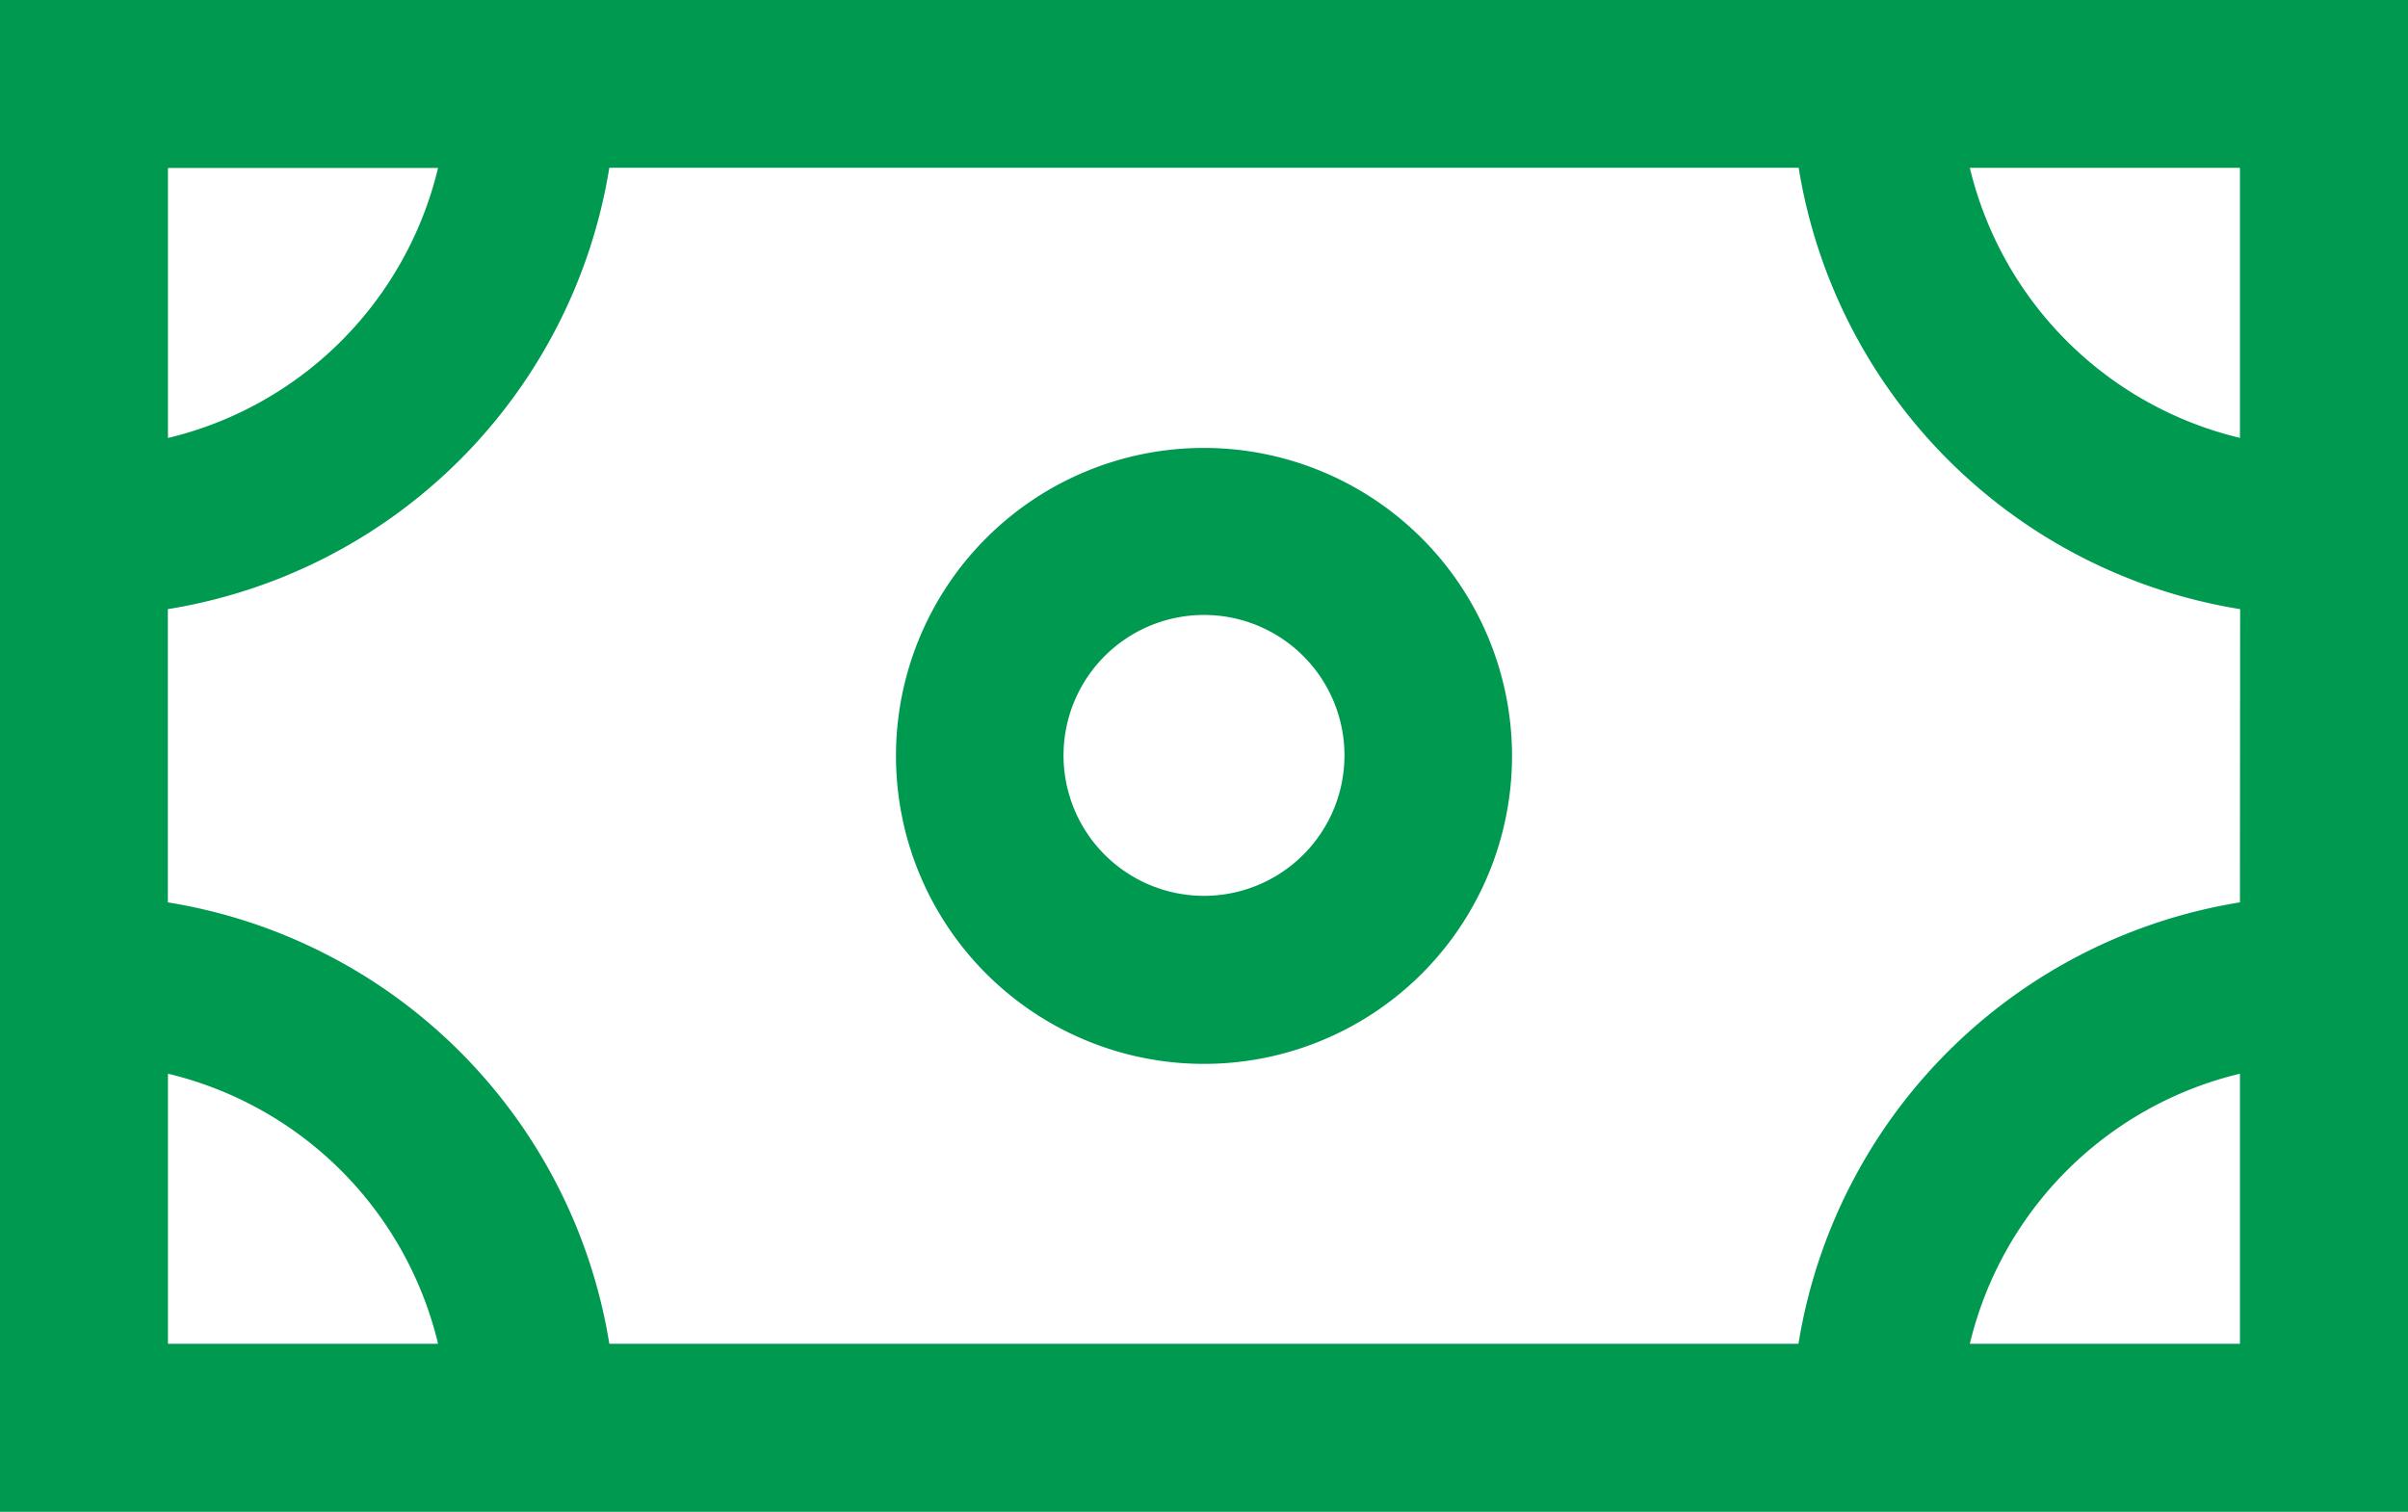
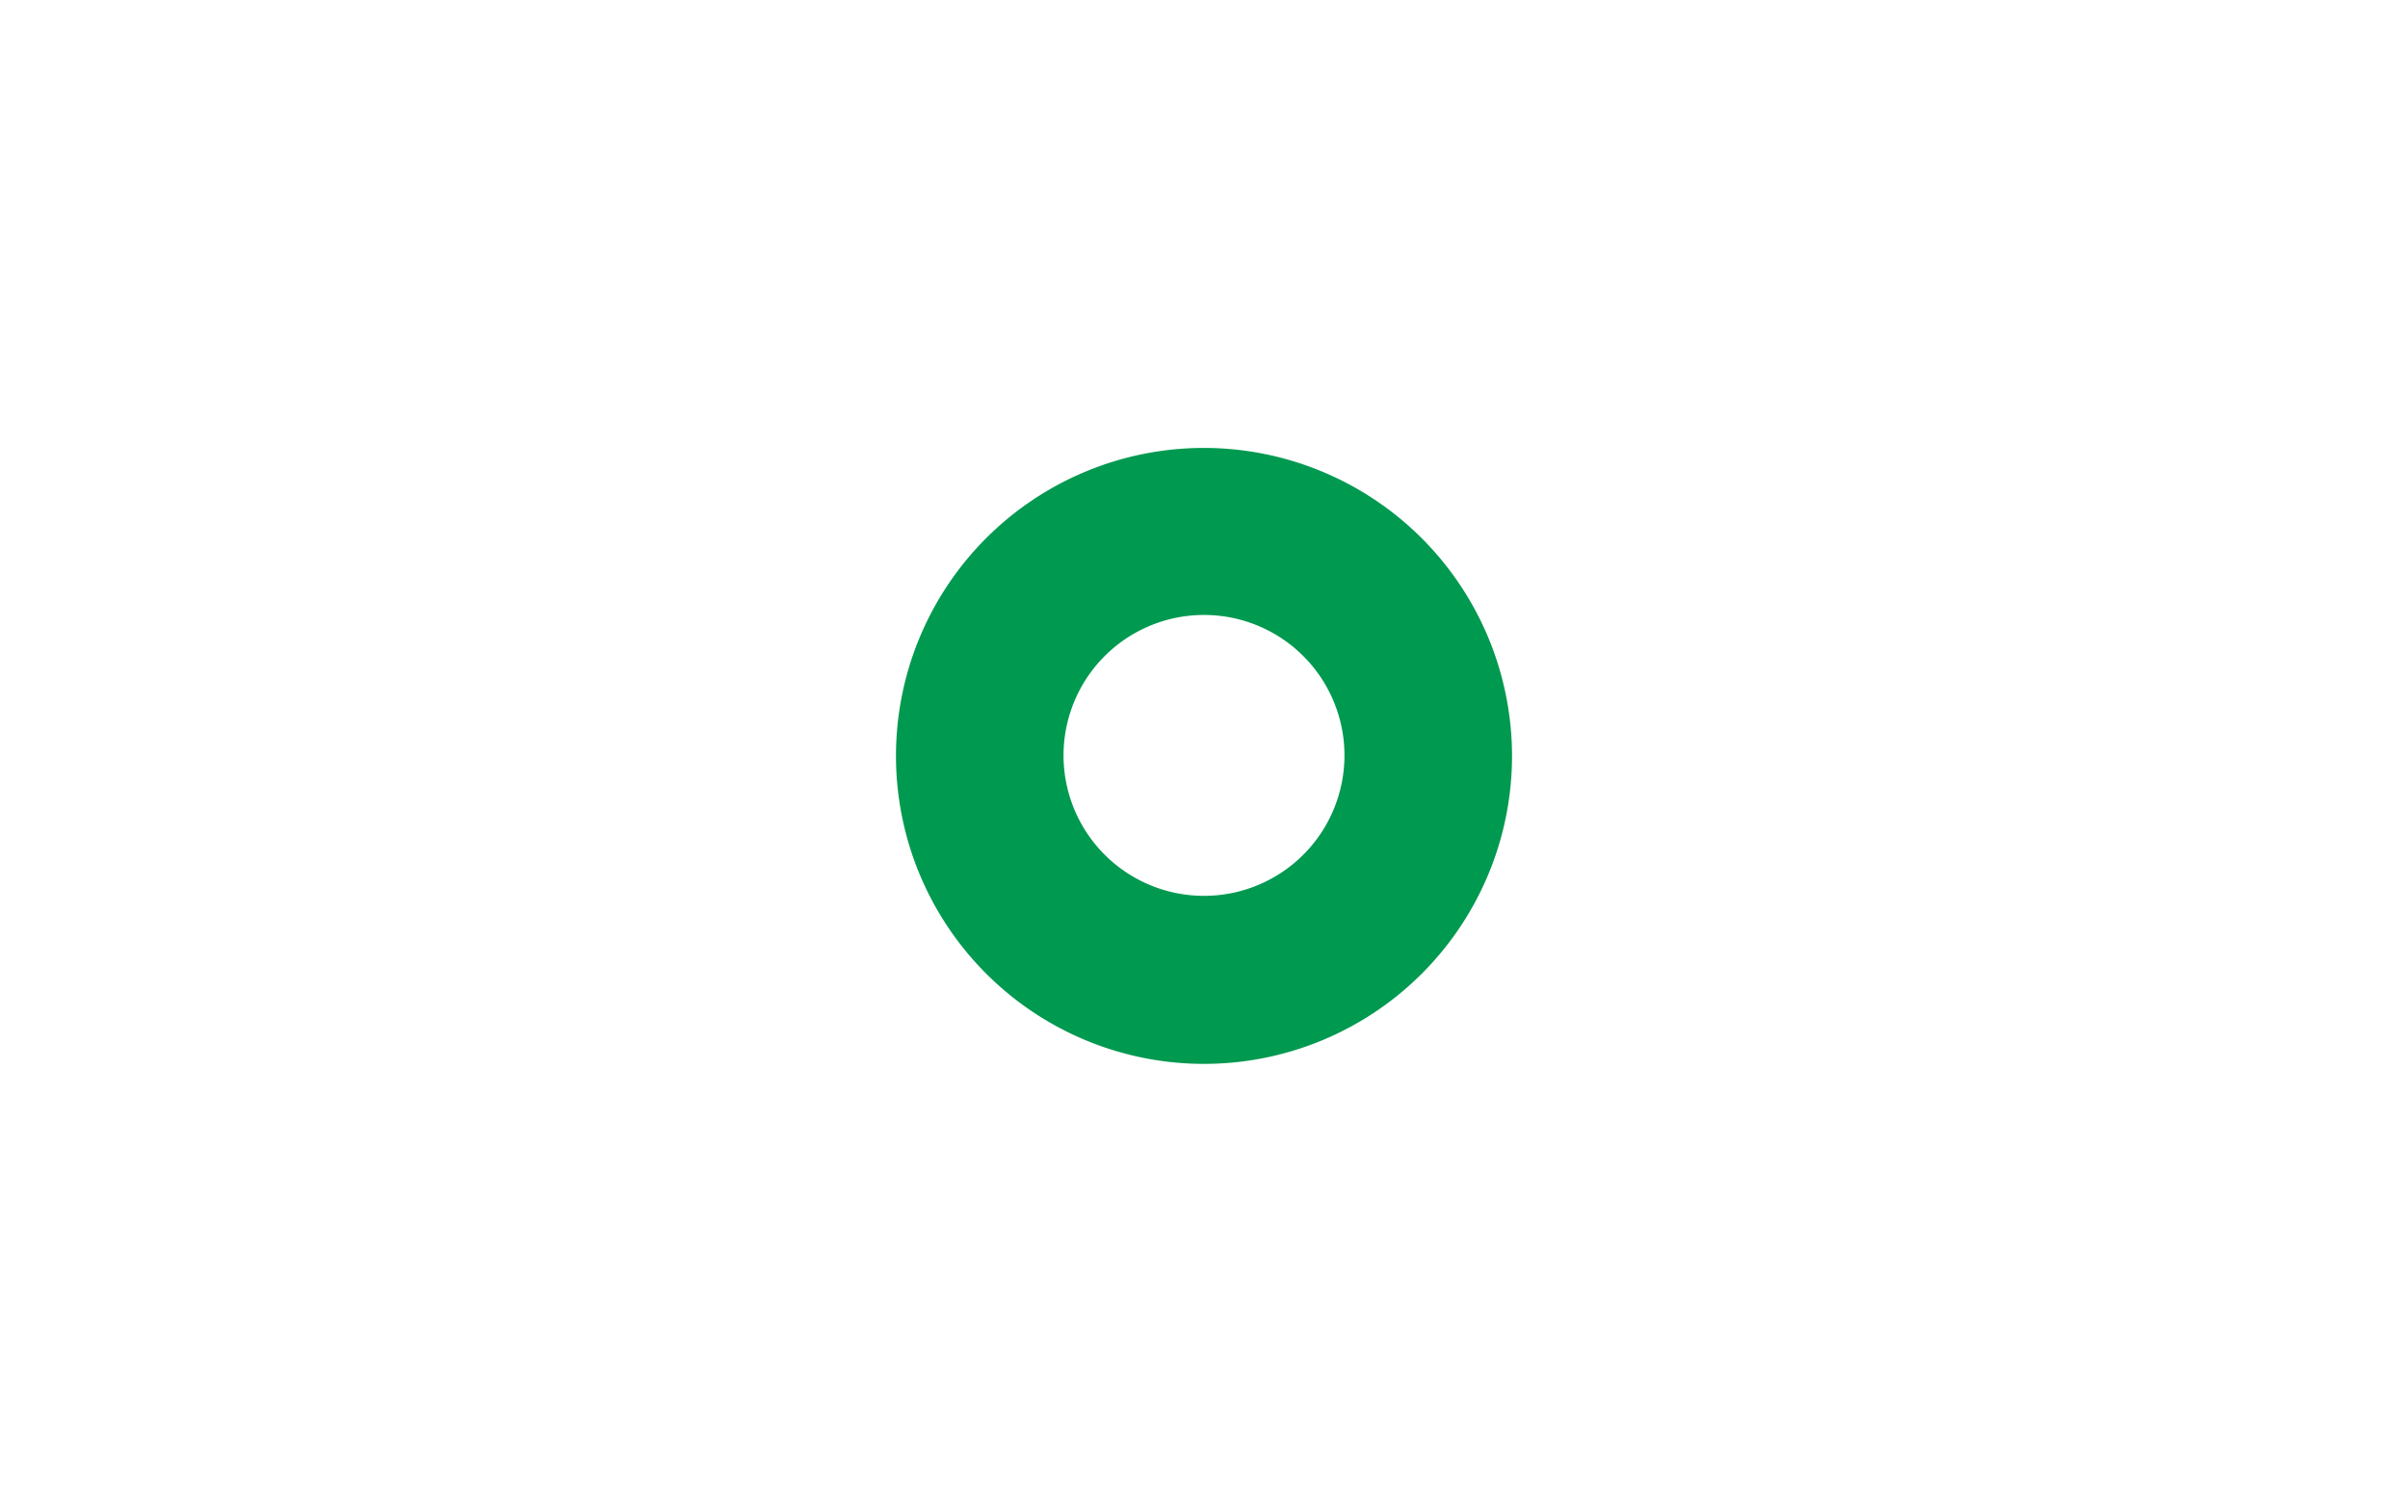
<svg xmlns="http://www.w3.org/2000/svg" width="24" height="15.07" viewBox="0 0 24 15.07">
  <g id="money-cash-svgrepo-com" transform="translate(0 -95.256)">
    <g id="Group_248" data-name="Group 248" transform="translate(0 95.256)">
      <g id="Group_247" data-name="Group 247">
-         <path id="Path_364" data-name="Path 364" d="M0,95.256v15.07H24V95.256ZM1.674,96.93H4.366a3.639,3.639,0,0,1-2.692,2.692Zm0,11.721v-2.692a3.639,3.639,0,0,1,2.692,2.692Zm20.651,0H19.633a3.639,3.639,0,0,1,2.692-2.692Zm0-4.4a5.315,5.315,0,0,0-4.4,4.4H6.073a5.315,5.315,0,0,0-4.4-4.4v-2.923a5.315,5.315,0,0,0,4.4-4.4H17.927a5.315,5.315,0,0,0,4.4,4.4Zm0-4.63a3.639,3.639,0,0,1-2.692-2.692h2.692Z" transform="translate(0 -95.256)" fill="#009950" />
-       </g>
+         </g>
    </g>
    <g id="Group_250" data-name="Group 250" transform="translate(8.93 99.721)">
      <g id="Group_249" data-name="Group 249">
        <path id="Path_365" data-name="Path 365" d="M193.582,190.514a3.07,3.07,0,1,0,3.07,3.07A3.073,3.073,0,0,0,193.582,190.514Zm0,4.465a1.4,1.4,0,1,1,1.4-1.4A1.4,1.4,0,0,1,193.582,194.979Z" transform="translate(-190.512 -190.514)" fill="#009950" />
      </g>
    </g>
  </g>
</svg>